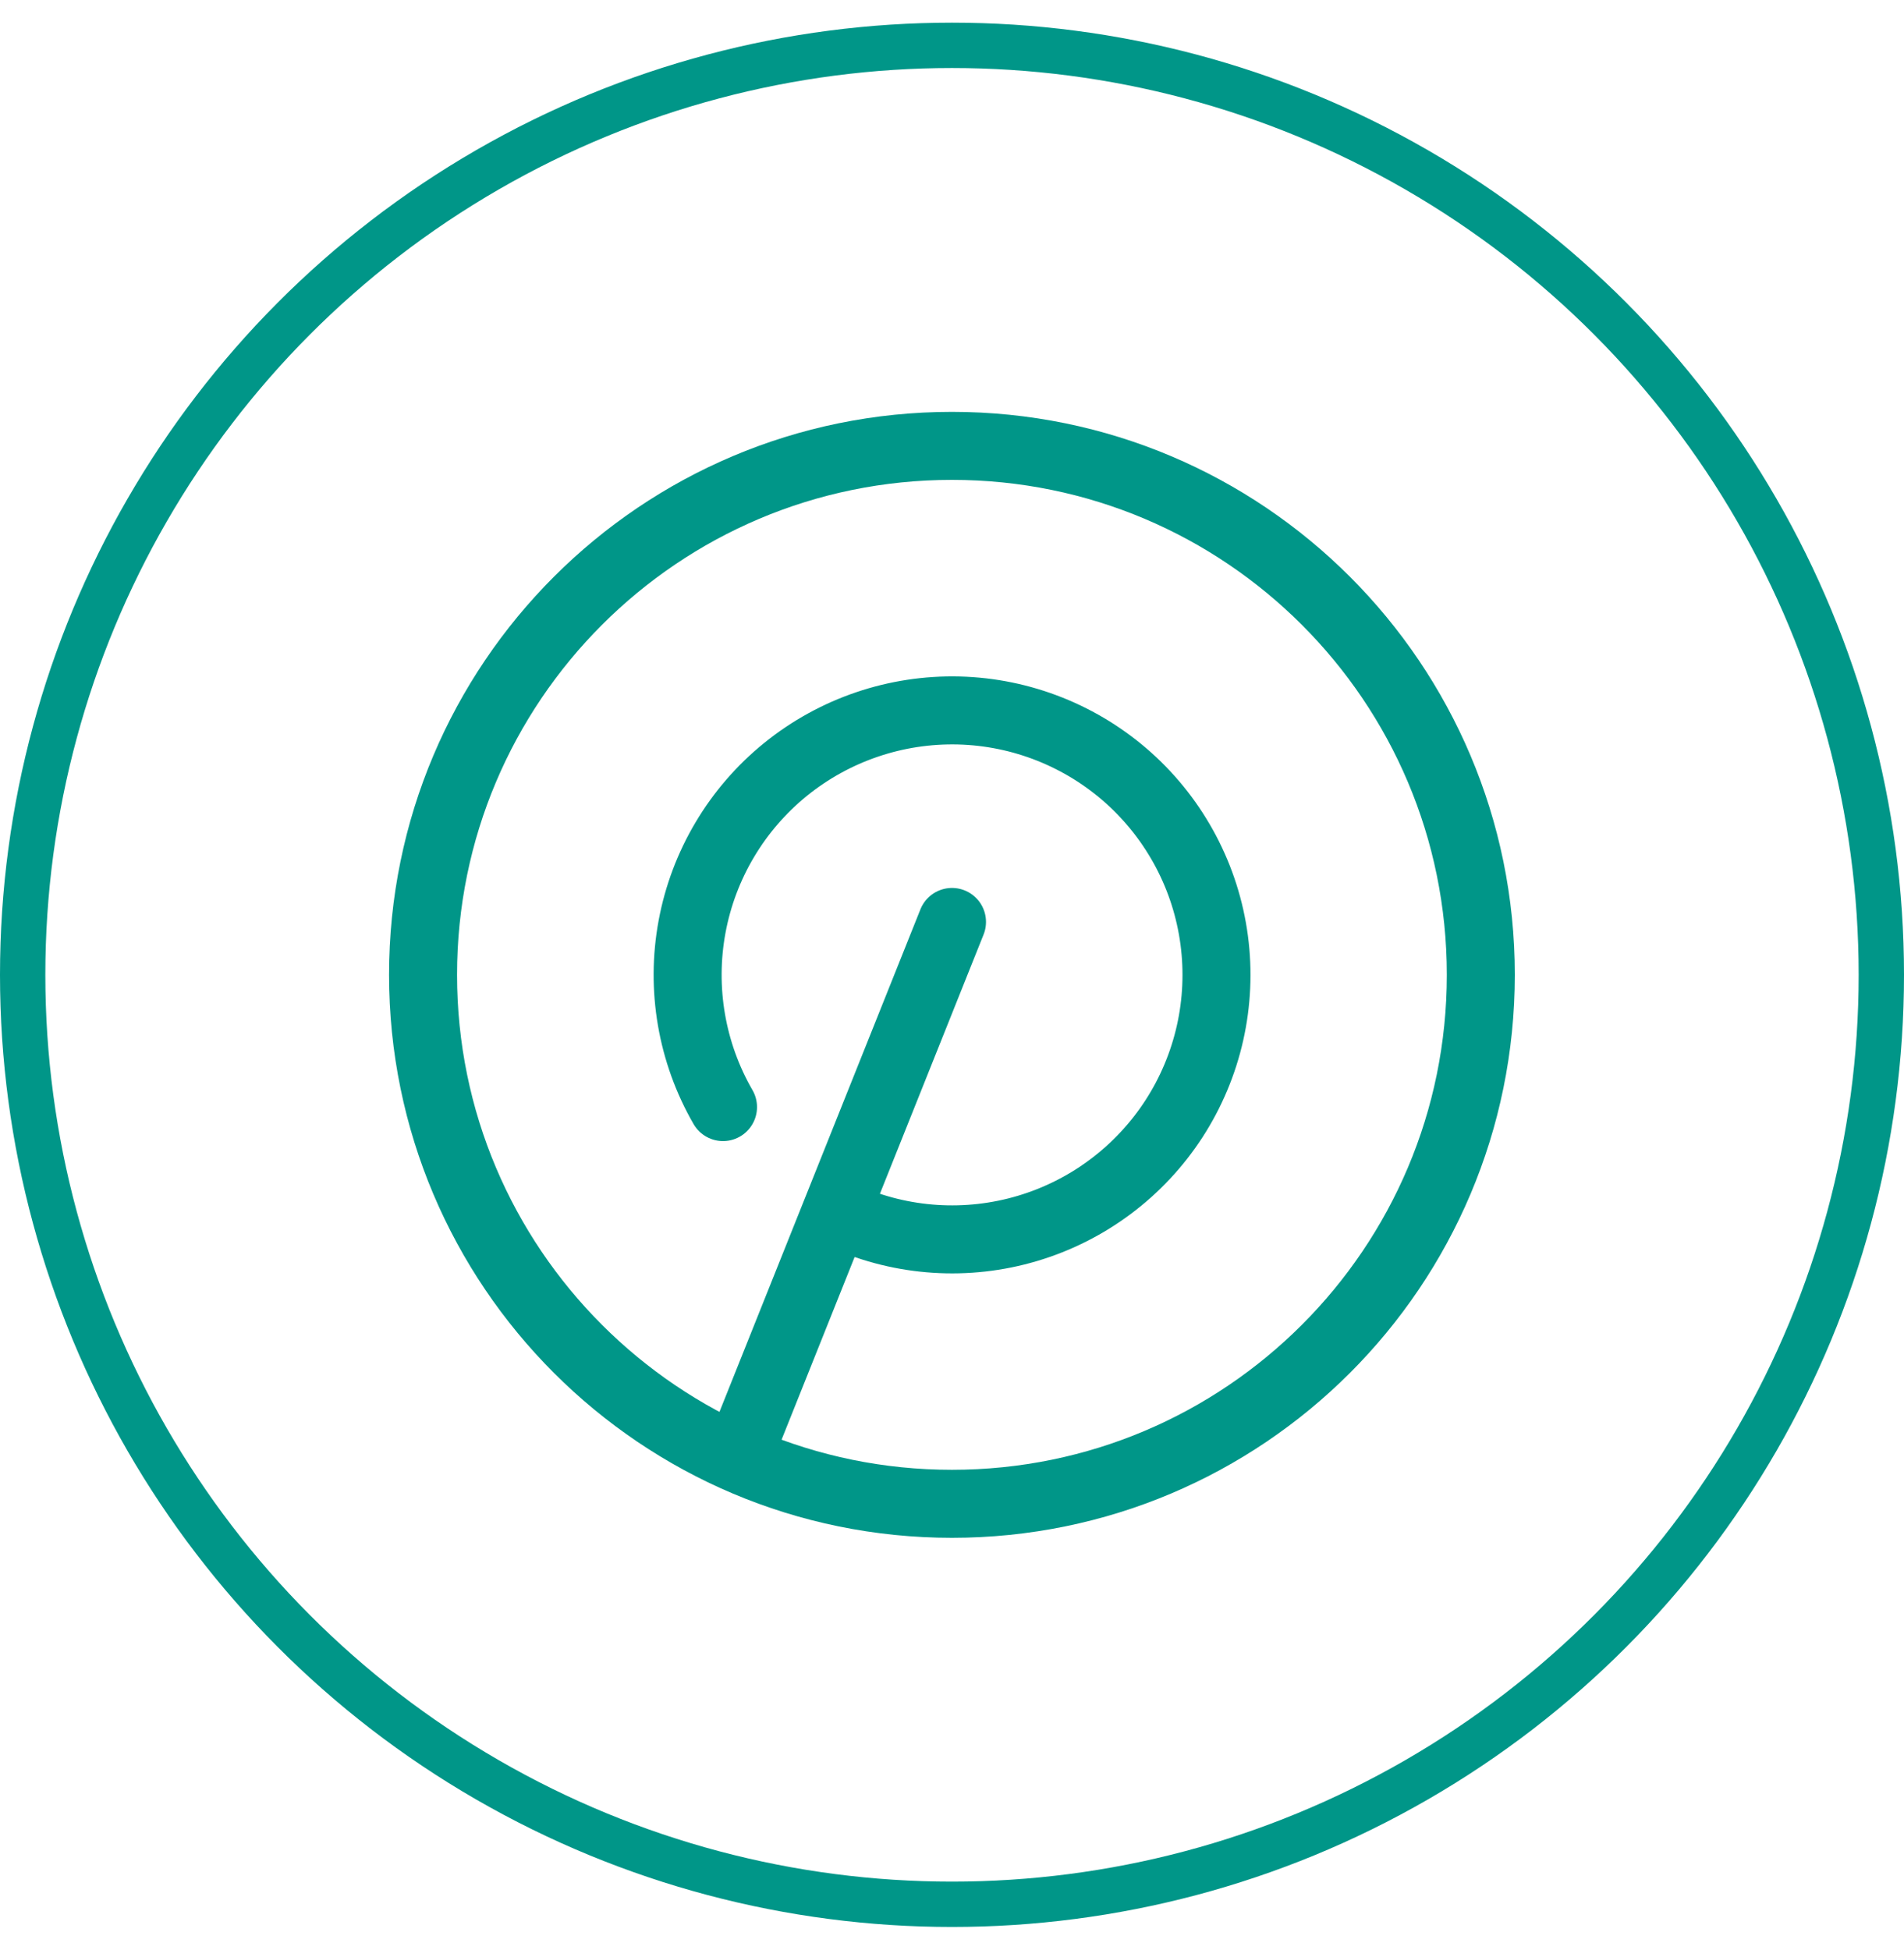
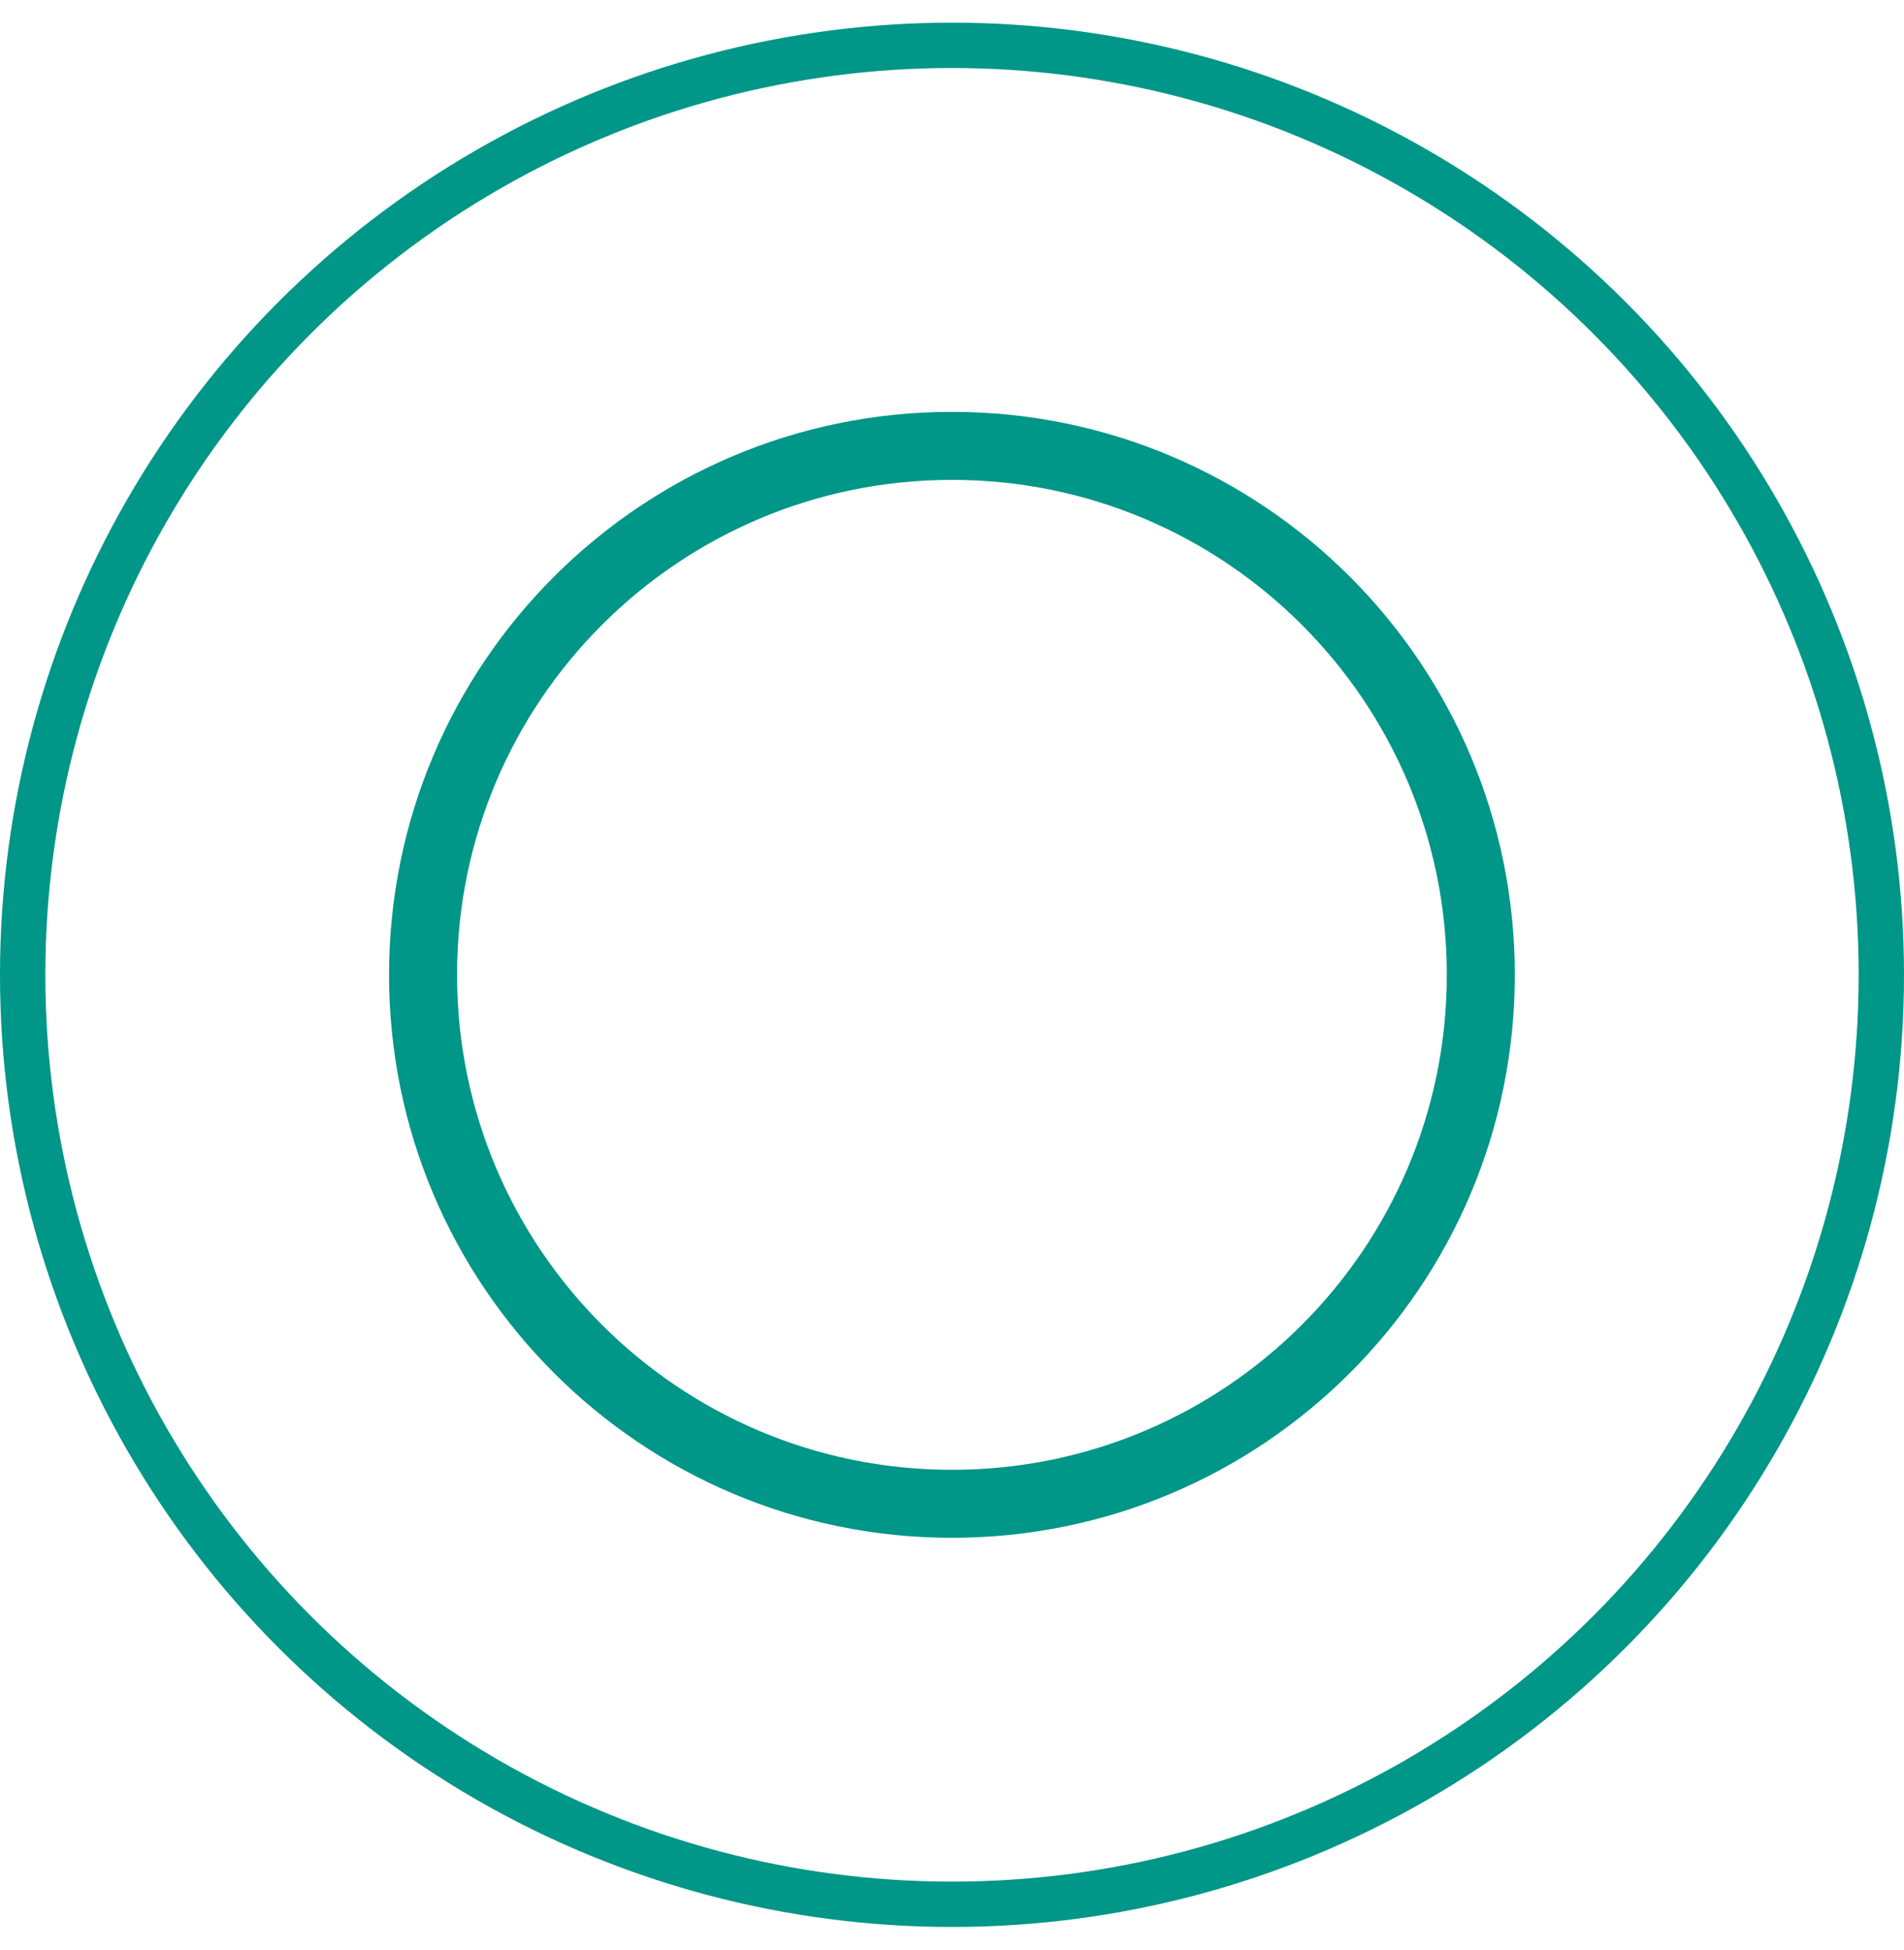
<svg xmlns="http://www.w3.org/2000/svg" width="42" height="43" viewBox="0 0 42 43" fill="none">
-   <path d="M21 20.334L16.334 32M18.637 26.834C19.906 27.397 21.334 27.489 22.665 27.093C23.996 26.697 25.142 25.839 25.897 24.674C26.652 23.508 26.966 22.112 26.784 20.736C26.602 19.359 25.934 18.093 24.902 17.164C23.869 16.236 22.54 15.706 21.152 15.67C19.764 15.635 18.409 16.095 17.329 16.969C16.251 17.843 15.519 19.073 15.266 20.438C15.013 21.804 15.255 23.214 15.949 24.417" stroke="#009688" stroke-width="1.5" stroke-linecap="round" stroke-linejoin="round" />
  <path d="M20.999 33.167C27.442 33.167 32.665 27.944 32.665 21.5C32.665 15.057 27.442 9.834 20.999 9.834C14.555 9.834 9.332 15.057 9.332 21.5C9.332 27.944 14.555 33.167 20.999 33.167Z" stroke="#009688" stroke-width="1.5" stroke-linecap="round" stroke-linejoin="round" />
  <circle cx="21" cy="21.5" r="20.5" stroke="#009688" />
</svg>